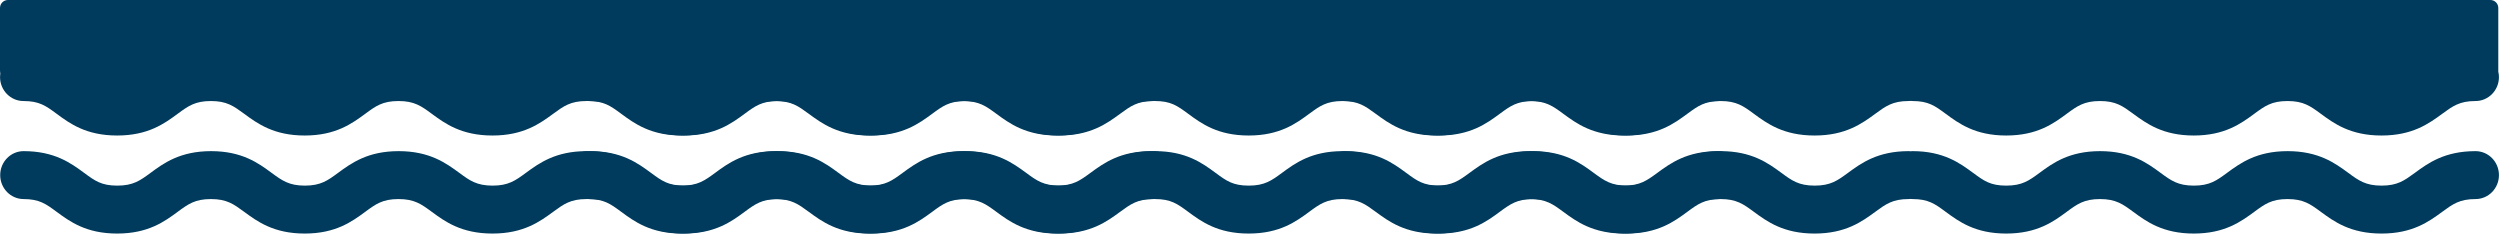
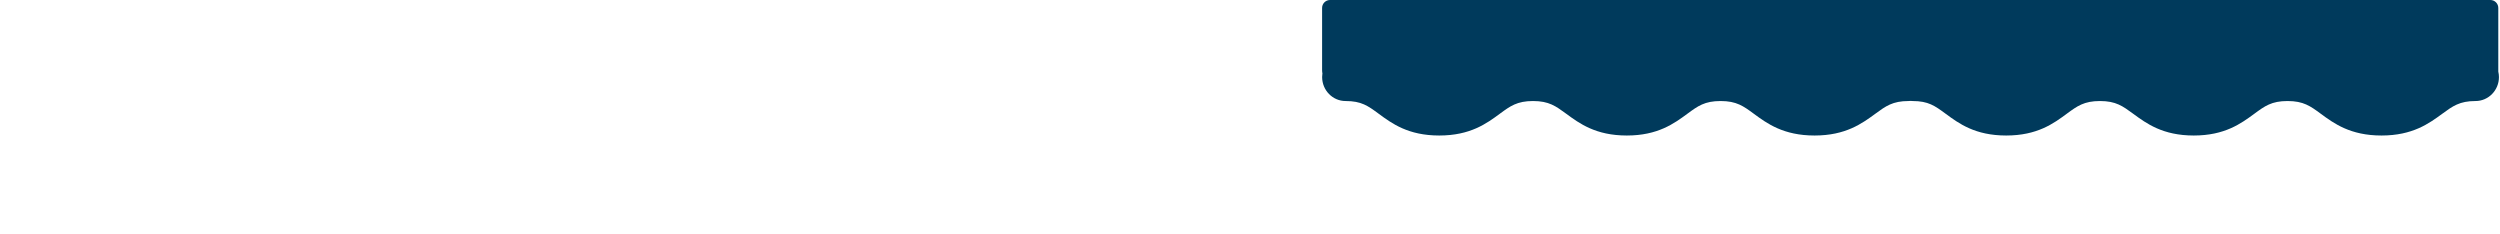
<svg xmlns="http://www.w3.org/2000/svg" width="1231" height="115" viewBox="0 0 1231 115" fill="none">
-   <path d="M11.56 98.019C19.353 98.019 22.561 100.371 27.863 104.277C34.34 109.061 42.392 115 57.679 115C72.966 115 81.038 109.061 87.515 104.277C92.638 100.51 96.026 98.019 103.858 98.019C111.691 98.019 115.059 100.51 120.202 104.277C126.699 109.061 134.771 115 150.038 115C165.304 115 173.376 109.061 179.874 104.277C184.996 100.51 188.364 98.019 196.217 98.019C204.069 98.019 207.458 100.51 212.6 104.297C219.097 109.081 227.189 115 242.476 115L242.516 115C257.782 115 265.894 109.061 272.392 104.297C277.534 100.53 280.942 98.019 288.775 98.019C289.113 98.019 289.432 97.999 289.751 97.959C290.07 97.979 290.409 98.019 290.728 98.019C298.521 98.019 301.729 100.371 307.031 104.277C313.508 109.061 321.56 115 336.847 115C352.134 115 360.206 109.061 366.683 104.277C371.805 100.51 375.194 98.019 383.026 98.019C390.859 98.019 394.227 100.51 399.369 104.277C405.867 109.061 413.939 115 429.206 115C444.472 115 452.544 109.061 459.042 104.277C464.164 100.51 467.532 98.019 475.385 98.019C483.237 98.019 486.626 100.51 491.768 104.297C498.265 109.081 506.357 115 521.644 115L521.683 115C536.95 115 545.062 109.061 551.559 104.297C556.702 100.53 560.11 98.019 567.942 98.019C574.32 98.019 579.482 92.737 579.482 86.22C579.482 79.703 574.3 74.421 567.942 74.421C552.656 74.421 544.564 80.361 538.066 85.124C532.924 88.891 529.516 91.402 521.683 91.402C513.851 91.402 510.443 88.911 505.301 85.124C498.803 80.361 490.711 74.421 475.425 74.421C460.138 74.421 452.086 80.361 445.588 85.124C440.466 88.891 437.058 91.402 429.245 91.402C421.433 91.402 418.044 88.911 412.902 85.144C406.425 80.361 398.333 74.421 383.066 74.421C367.799 74.421 359.708 80.361 353.23 85.144C348.108 88.911 344.7 91.402 336.887 91.402C329.074 91.402 325.885 89.05 320.584 85.144C314.086 80.361 306.014 74.421 290.768 74.421C290.429 74.421 290.11 74.441 289.791 74.481C289.472 74.461 289.133 74.421 288.814 74.421C273.528 74.421 265.436 80.361 258.938 85.124C253.796 88.891 250.388 91.402 242.555 91.402C234.723 91.402 231.315 88.911 226.173 85.124C219.675 80.361 211.583 74.421 196.297 74.421C181.01 74.421 172.958 80.361 166.46 85.124C161.338 88.891 157.93 91.402 150.117 91.402C142.305 91.402 138.916 88.911 133.774 85.144C127.297 80.361 119.205 74.421 103.938 74.421C88.671 74.421 80.579 80.361 74.102 85.144C68.98 88.911 65.572 91.402 57.759 91.402C49.946 91.402 46.757 89.05 41.456 85.144C34.958 80.361 26.886 74.421 11.639 74.421C5.262 74.421 0.1 79.703 0.1 86.22C0.1 92.738 5.282 98.019 11.639 98.019L11.56 98.019Z" fill="#003A5C" />
-   <path d="M0.139 36.294C0.06 36.832 0.02 37.39 0.02 37.948C0.02 44.465 5.202 49.747 11.56 49.747C19.353 49.747 22.561 52.099 27.863 56.005C34.34 60.788 42.392 66.728 57.679 66.728C72.966 66.728 81.038 60.788 87.515 56.005C92.637 52.238 96.026 49.747 103.858 49.747C111.691 49.747 115.059 52.238 120.201 56.005C126.699 60.788 134.771 66.728 150.038 66.728C165.304 66.728 173.376 60.788 179.874 56.005C184.996 52.238 188.364 49.747 196.217 49.747C204.069 49.747 207.458 52.238 212.6 56.025C219.097 60.808 227.189 66.728 242.476 66.728L242.516 66.728C257.782 66.728 265.894 60.788 272.392 56.025C277.534 52.258 280.942 49.747 288.774 49.747C289.113 49.747 289.432 49.727 289.751 49.687C290.07 49.707 290.389 49.747 290.728 49.747C298.521 49.747 301.729 52.099 307.031 56.005C313.508 60.788 321.56 66.728 336.847 66.728C352.134 66.728 360.206 60.788 366.683 56.005C371.805 52.238 375.194 49.747 383.026 49.747C390.859 49.747 394.227 52.238 399.369 56.005C405.867 60.788 413.939 66.728 429.206 66.728C444.472 66.728 452.544 60.788 459.042 56.005C464.164 52.238 467.532 49.747 475.385 49.747C483.237 49.747 486.626 52.238 491.768 56.025C498.265 60.808 506.357 66.728 521.644 66.728L521.683 66.728C536.95 66.728 545.062 60.788 551.559 56.025C556.702 52.258 560.11 49.747 567.942 49.747C574.32 49.747 579.482 44.465 579.482 37.948C579.482 37.031 579.363 36.134 579.163 35.257L579.163 3.906C579.163 1.754 577.409 -0 575.257 -0L3.906 -6.41225e-05C1.754 -6.39343e-05 -5.68019e-06 1.754 -5.49201e-06 3.906L-2.82093e-06 34.46C-2.76691e-06 35.078 0.06 35.696 0.179 36.274L0.139 36.294Z" fill="#003A5C" />
-   <path d="M289.56 98.019C297.353 98.019 300.562 100.371 305.863 104.277C312.341 109.061 320.393 115 335.679 115C350.966 115 359.038 109.061 365.515 104.277C370.638 100.51 374.026 98.019 381.858 98.019C389.691 98.019 393.059 100.51 398.202 104.277C404.699 109.061 412.771 115 428.038 115C443.305 115 451.376 109.061 457.874 104.277C462.996 100.51 466.364 98.019 474.217 98.019C482.07 98.019 485.458 100.51 490.6 104.297C497.097 109.081 505.189 115 520.476 115L520.516 115C535.783 115 543.894 109.061 550.392 104.297C555.534 100.53 558.942 98.019 566.775 98.019C567.113 98.019 567.432 97.999 567.751 97.959C568.07 97.979 568.409 98.019 568.728 98.019C576.521 98.019 579.729 100.371 585.031 104.277C591.508 109.061 599.56 115 614.847 115C630.134 115 638.206 109.061 644.683 104.277C649.805 100.51 653.194 98.019 661.026 98.019C668.859 98.019 672.227 100.51 677.369 104.277C683.867 109.061 691.939 115 707.206 115C722.472 115 730.544 109.061 737.042 104.277C742.164 100.51 745.532 98.019 753.385 98.019C761.237 98.019 764.626 100.51 769.768 104.297C776.265 109.081 784.357 115 799.644 115L799.684 115C814.95 115 823.062 109.061 829.56 104.297C834.702 100.53 838.11 98.019 845.942 98.019C852.32 98.019 857.482 92.737 857.482 86.22C857.482 79.703 852.3 74.421 845.942 74.421C830.656 74.421 822.564 80.361 816.067 85.124C810.924 88.891 807.516 91.402 799.684 91.402C791.851 91.402 788.443 88.911 783.301 85.124C776.803 80.361 768.711 74.421 753.425 74.421C738.138 74.421 730.086 80.361 723.589 85.124C718.466 88.891 715.058 91.402 707.245 91.402C699.433 91.402 696.044 88.911 690.902 85.144C684.425 80.361 676.333 74.421 661.066 74.421C645.799 74.421 637.708 80.361 631.23 85.144C626.108 88.911 622.7 91.402 614.887 91.402C607.074 91.402 603.885 89.05 598.584 85.144C592.086 80.361 584.015 74.421 568.768 74.421C568.429 74.421 568.11 74.441 567.791 74.481C567.472 74.461 567.133 74.421 566.814 74.421C551.528 74.421 543.436 80.361 536.938 85.124C531.796 88.891 528.388 91.402 520.556 91.402C512.723 91.402 509.315 88.911 504.173 85.124C497.675 80.361 489.583 74.421 474.297 74.421C459.01 74.421 450.958 80.361 444.46 85.124C439.338 88.891 435.93 91.402 428.117 91.402C420.305 91.402 416.916 88.911 411.774 85.144C405.297 80.361 397.205 74.421 381.938 74.421C366.671 74.421 358.58 80.361 352.102 85.144C346.98 88.911 343.572 91.402 335.759 91.402C327.946 91.402 324.757 89.05 319.456 85.144C312.958 80.361 304.886 74.421 289.64 74.421C283.262 74.421 278.1 79.703 278.1 86.22C278.1 92.738 283.282 98.019 289.64 98.019L289.56 98.019Z" fill="#003A5C" />
-   <path d="M278.14 36.294C278.06 36.832 278.02 37.39 278.02 37.948C278.02 44.465 283.202 49.747 289.56 49.747C297.353 49.747 300.561 52.099 305.863 56.005C312.34 60.788 320.392 66.728 335.679 66.728C350.966 66.728 359.038 60.788 365.515 56.005C370.638 52.238 374.026 49.747 381.858 49.747C389.691 49.747 393.059 52.238 398.202 56.005C404.699 60.788 412.771 66.728 428.038 66.728C443.305 66.728 451.376 60.788 457.874 56.005C462.996 52.238 466.364 49.747 474.217 49.747C482.07 49.747 485.458 52.238 490.6 56.025C497.097 60.808 505.189 66.728 520.476 66.728L520.516 66.728C535.782 66.728 543.894 60.788 550.392 56.025C555.534 52.258 558.942 49.747 566.775 49.747C567.113 49.747 567.432 49.727 567.751 49.687C568.07 49.707 568.389 49.747 568.728 49.747C576.521 49.747 579.729 52.099 585.031 56.005C591.508 60.788 599.56 66.728 614.847 66.728C630.134 66.728 638.206 60.788 644.683 56.005C649.805 52.238 653.194 49.747 661.026 49.747C668.859 49.747 672.227 52.238 677.369 56.005C683.867 60.788 691.939 66.728 707.206 66.728C722.472 66.728 730.544 60.788 737.042 56.005C742.164 52.238 745.532 49.747 753.385 49.747C761.237 49.747 764.626 52.238 769.768 56.025C776.265 60.808 784.357 66.728 799.644 66.728L799.684 66.728C814.95 66.728 823.062 60.788 829.56 56.025C834.702 52.258 838.11 49.747 845.942 49.747C852.32 49.747 857.482 44.465 857.482 37.948C857.482 37.031 857.363 36.134 857.163 35.257L857.163 3.906C857.163 1.754 855.41 -0 853.257 -0L281.906 -6.41225e-05C279.754 -6.39343e-05 278 1.754 278 3.906L278 34.46C278 35.078 278.06 35.696 278.179 36.274L278.14 36.294Z" fill="#003A5C" />
-   <path d="M662.56 98.019C670.353 98.019 673.562 100.371 678.863 104.277C685.341 109.061 693.393 115 708.679 115C723.966 115 732.038 109.061 738.515 104.277C743.638 100.51 747.026 98.019 754.858 98.019C762.691 98.019 766.059 100.51 771.202 104.277C777.699 109.061 785.771 115 801.038 115C816.305 115 824.376 109.061 830.874 104.277C835.996 100.51 839.364 98.019 847.217 98.019C855.07 98.019 858.458 100.51 863.6 104.297C870.097 109.081 878.189 115 893.476 115L893.516 115C908.783 115 916.894 109.061 923.392 104.297C928.534 100.53 931.942 98.019 939.775 98.019C940.113 98.019 940.432 97.999 940.751 97.959C941.07 97.979 941.409 98.019 941.728 98.019C949.521 98.019 952.729 100.371 958.031 104.277C964.508 109.061 972.56 115 987.847 115C1003.13 115 1011.21 109.061 1017.68 104.277C1022.81 100.51 1026.19 98.019 1034.03 98.019C1041.86 98.019 1045.23 100.51 1050.37 104.277C1056.87 109.061 1064.94 115 1080.21 115C1095.47 115 1103.54 109.061 1110.04 104.277C1115.16 100.51 1118.53 98.019 1126.38 98.019C1134.24 98.019 1137.63 100.51 1142.77 104.297C1149.27 109.081 1157.36 115 1172.64 115L1172.68 115C1187.95 115 1196.06 109.061 1202.56 104.297C1207.7 100.53 1211.11 98.019 1218.94 98.019C1225.32 98.019 1230.48 92.737 1230.48 86.22C1230.48 79.703 1225.3 74.421 1218.94 74.421C1203.66 74.421 1195.56 80.361 1189.07 85.124C1183.92 88.891 1180.52 91.402 1172.68 91.402C1164.85 91.402 1161.44 88.911 1156.3 85.124C1149.8 80.361 1141.71 74.421 1126.42 74.421C1111.14 74.421 1103.09 80.361 1096.59 85.124C1091.47 88.891 1088.06 91.402 1080.25 91.402C1072.43 91.402 1069.04 88.911 1063.9 85.144C1057.42 80.361 1049.33 74.421 1034.07 74.421C1018.8 74.421 1010.71 80.361 1004.23 85.144C999.108 88.911 995.7 91.402 987.887 91.402C980.074 91.402 976.885 89.05 971.584 85.144C965.086 80.361 957.015 74.421 941.768 74.421C941.429 74.421 941.11 74.441 940.791 74.481C940.472 74.461 940.133 74.421 939.814 74.421C924.528 74.421 916.436 80.361 909.938 85.124C904.796 88.891 901.388 91.402 893.556 91.402C885.723 91.402 882.315 88.911 877.173 85.124C870.675 80.361 862.583 74.421 847.297 74.421C832.01 74.421 823.958 80.361 817.46 85.124C812.338 88.891 808.93 91.402 801.117 91.402C793.305 91.402 789.916 88.911 784.774 85.144C778.297 80.361 770.205 74.421 754.938 74.421C739.671 74.421 731.58 80.361 725.102 85.144C719.98 88.911 716.572 91.402 708.759 91.402C700.946 91.402 697.757 89.05 692.456 85.144C685.958 80.361 677.886 74.421 662.64 74.421C656.262 74.421 651.1 79.703 651.1 86.22C651.1 92.738 656.282 98.019 662.64 98.019L662.56 98.019Z" fill="#003A5C" />
  <path d="M651.14 36.294C651.06 36.832 651.02 37.39 651.02 37.948C651.02 44.465 656.202 49.747 662.56 49.747C670.353 49.747 673.561 52.099 678.863 56.005C685.34 60.788 693.392 66.728 708.679 66.728C723.966 66.728 732.038 60.788 738.515 56.005C743.638 52.238 747.026 49.747 754.858 49.747C762.691 49.747 766.059 52.238 771.202 56.005C777.699 60.788 785.771 66.728 801.038 66.728C816.305 66.728 824.376 60.788 830.874 56.005C835.996 52.238 839.364 49.747 847.217 49.747C855.07 49.747 858.458 52.238 863.6 56.025C870.097 60.808 878.189 66.728 893.476 66.728L893.516 66.728C908.782 66.728 916.894 60.788 923.392 56.025C928.534 52.258 931.942 49.747 939.775 49.747C940.113 49.747 940.432 49.727 940.751 49.687C941.07 49.707 941.389 49.747 941.728 49.747C949.521 49.747 952.729 52.099 958.031 56.005C964.508 60.788 972.56 66.728 987.847 66.728C1003.13 66.728 1011.21 60.788 1017.68 56.005C1022.81 52.238 1026.19 49.747 1034.03 49.747C1041.86 49.747 1045.23 52.238 1050.37 56.005C1056.87 60.788 1064.94 66.728 1080.21 66.728C1095.47 66.728 1103.54 60.788 1110.04 56.005C1115.16 52.238 1118.53 49.747 1126.38 49.747C1134.24 49.747 1137.63 52.238 1142.77 56.025C1149.27 60.808 1157.36 66.728 1172.64 66.728L1172.68 66.728C1187.95 66.728 1196.06 60.788 1202.56 56.025C1207.7 52.258 1211.11 49.747 1218.94 49.747C1225.32 49.747 1230.48 44.465 1230.48 37.948C1230.48 37.031 1230.36 36.134 1230.16 35.257L1230.16 3.906C1230.16 1.754 1228.41 -0 1226.26 -0L654.906 -6.41225e-05C652.754 -6.39343e-05 651 1.754 651 3.906L651 34.46C651 35.078 651.06 35.696 651.179 36.274L651.14 36.294Z" fill="#003A5C" />
</svg>